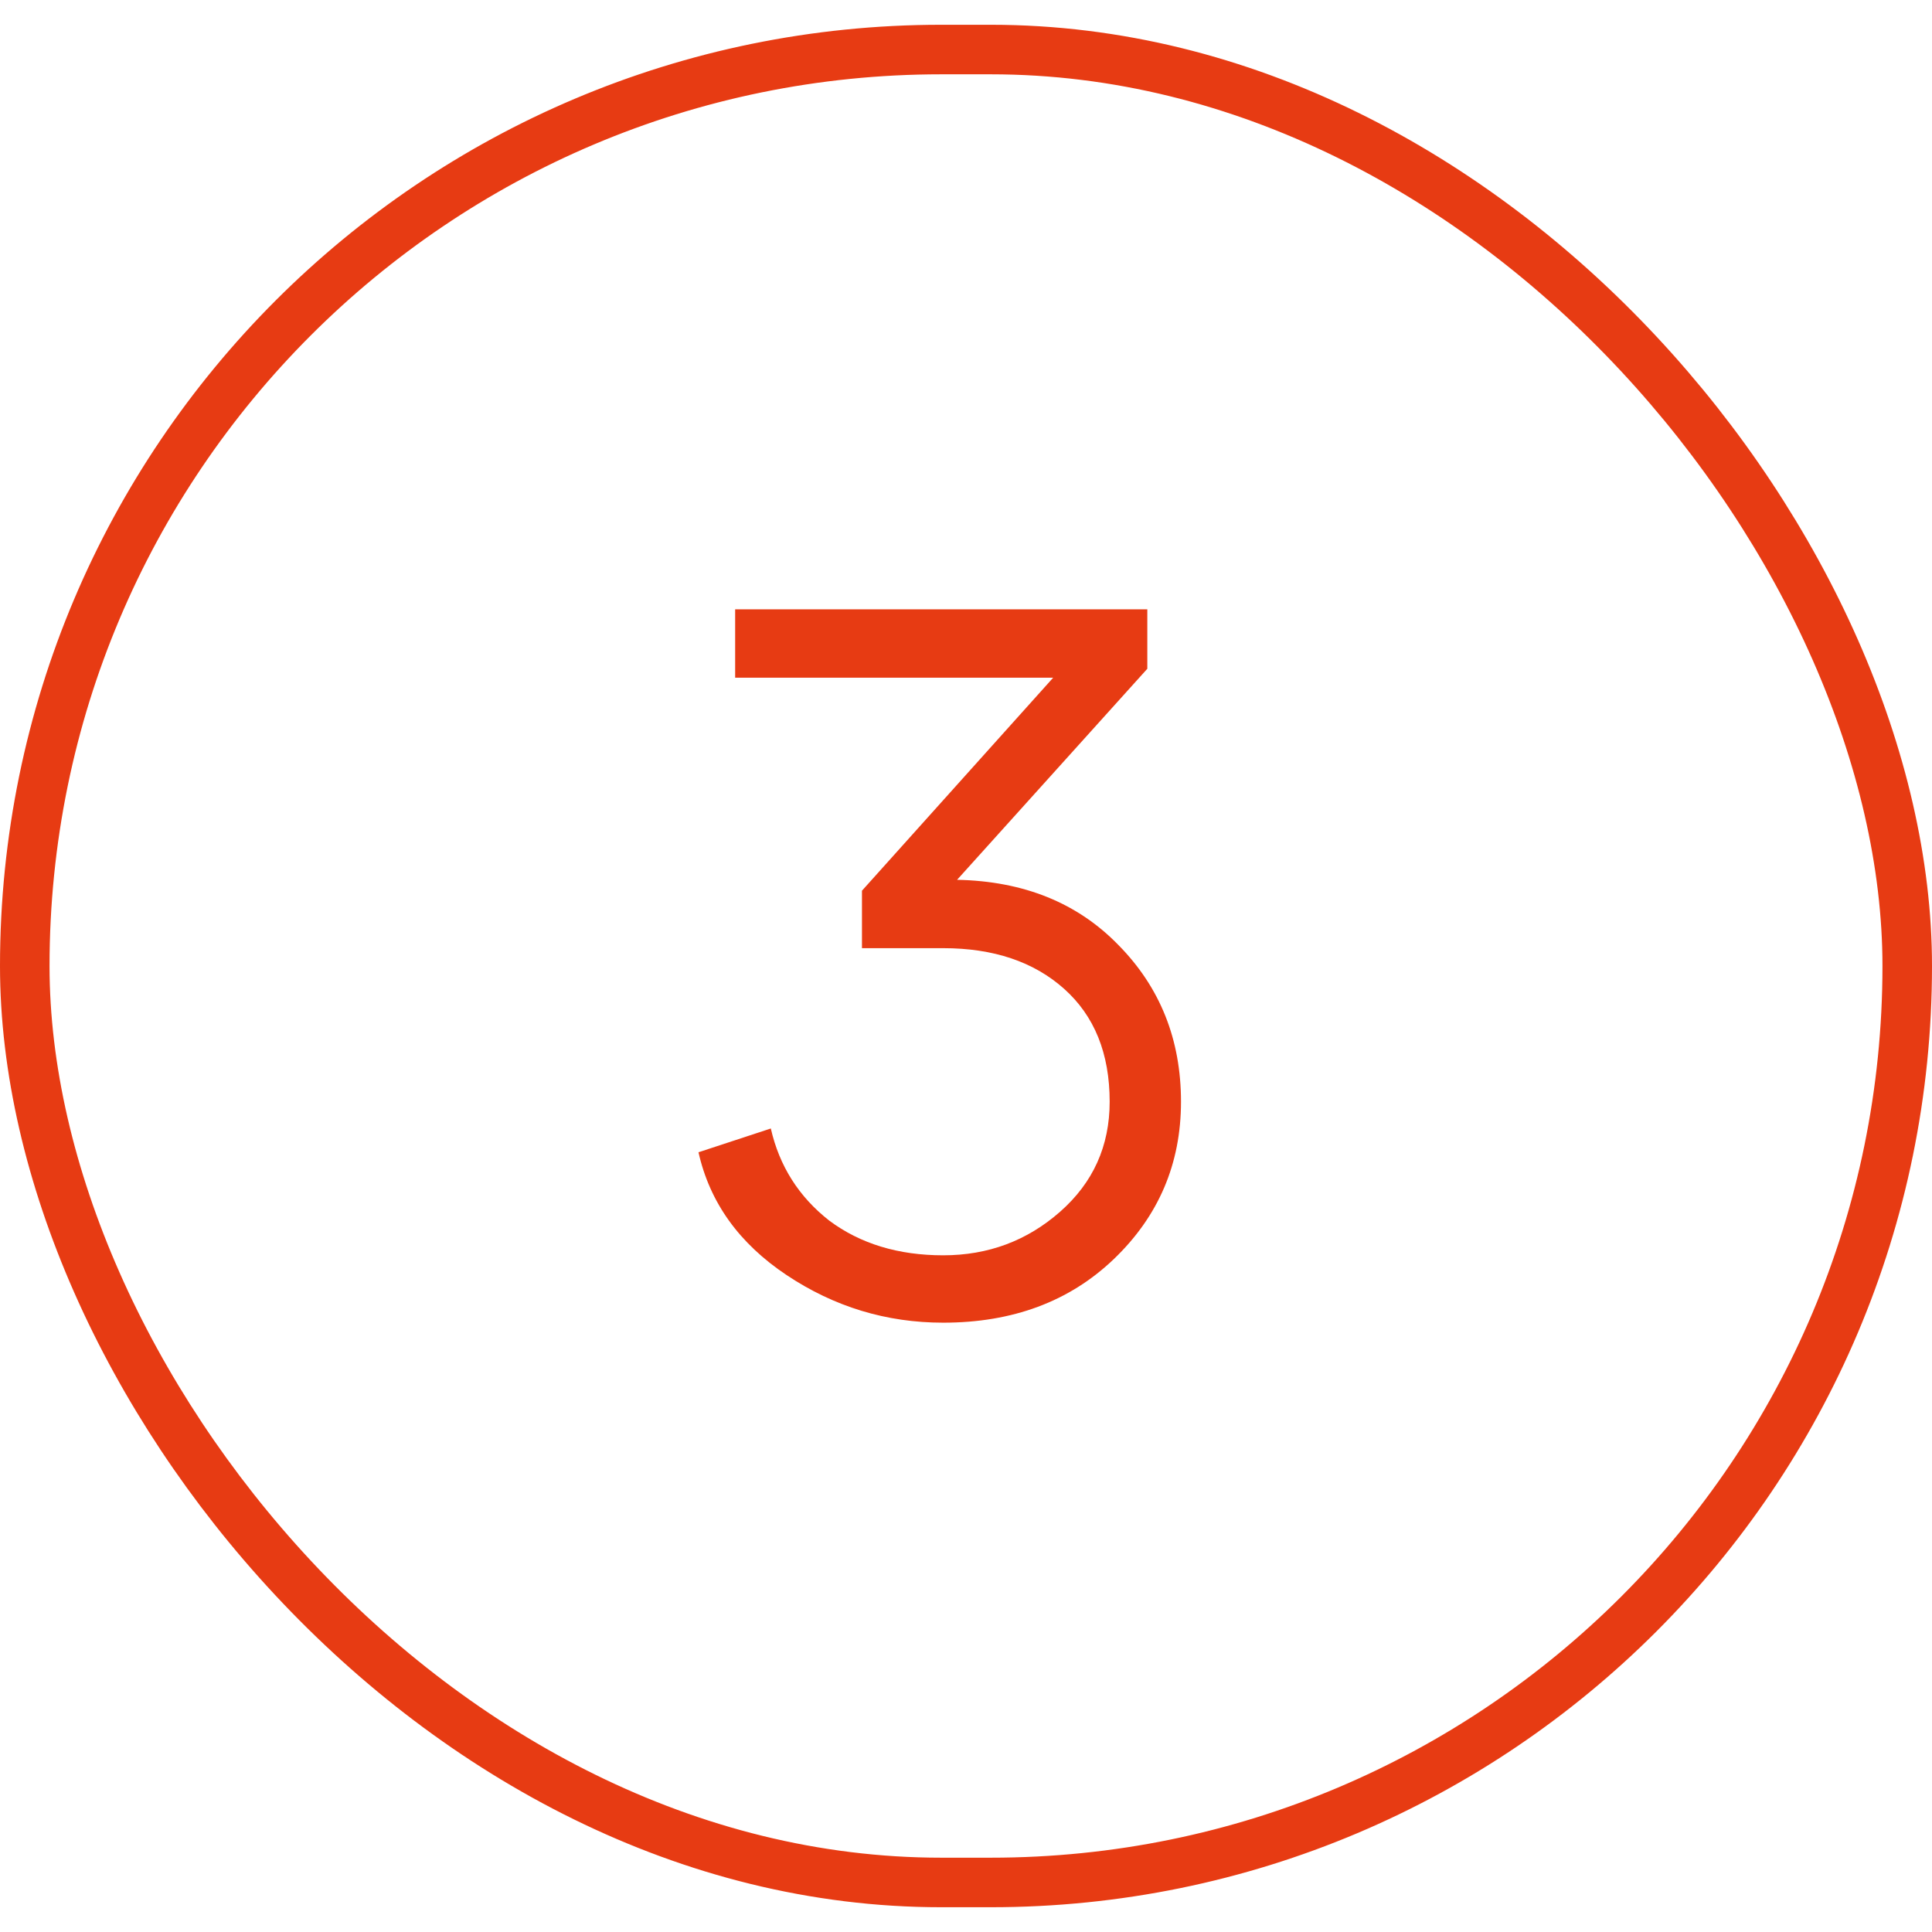
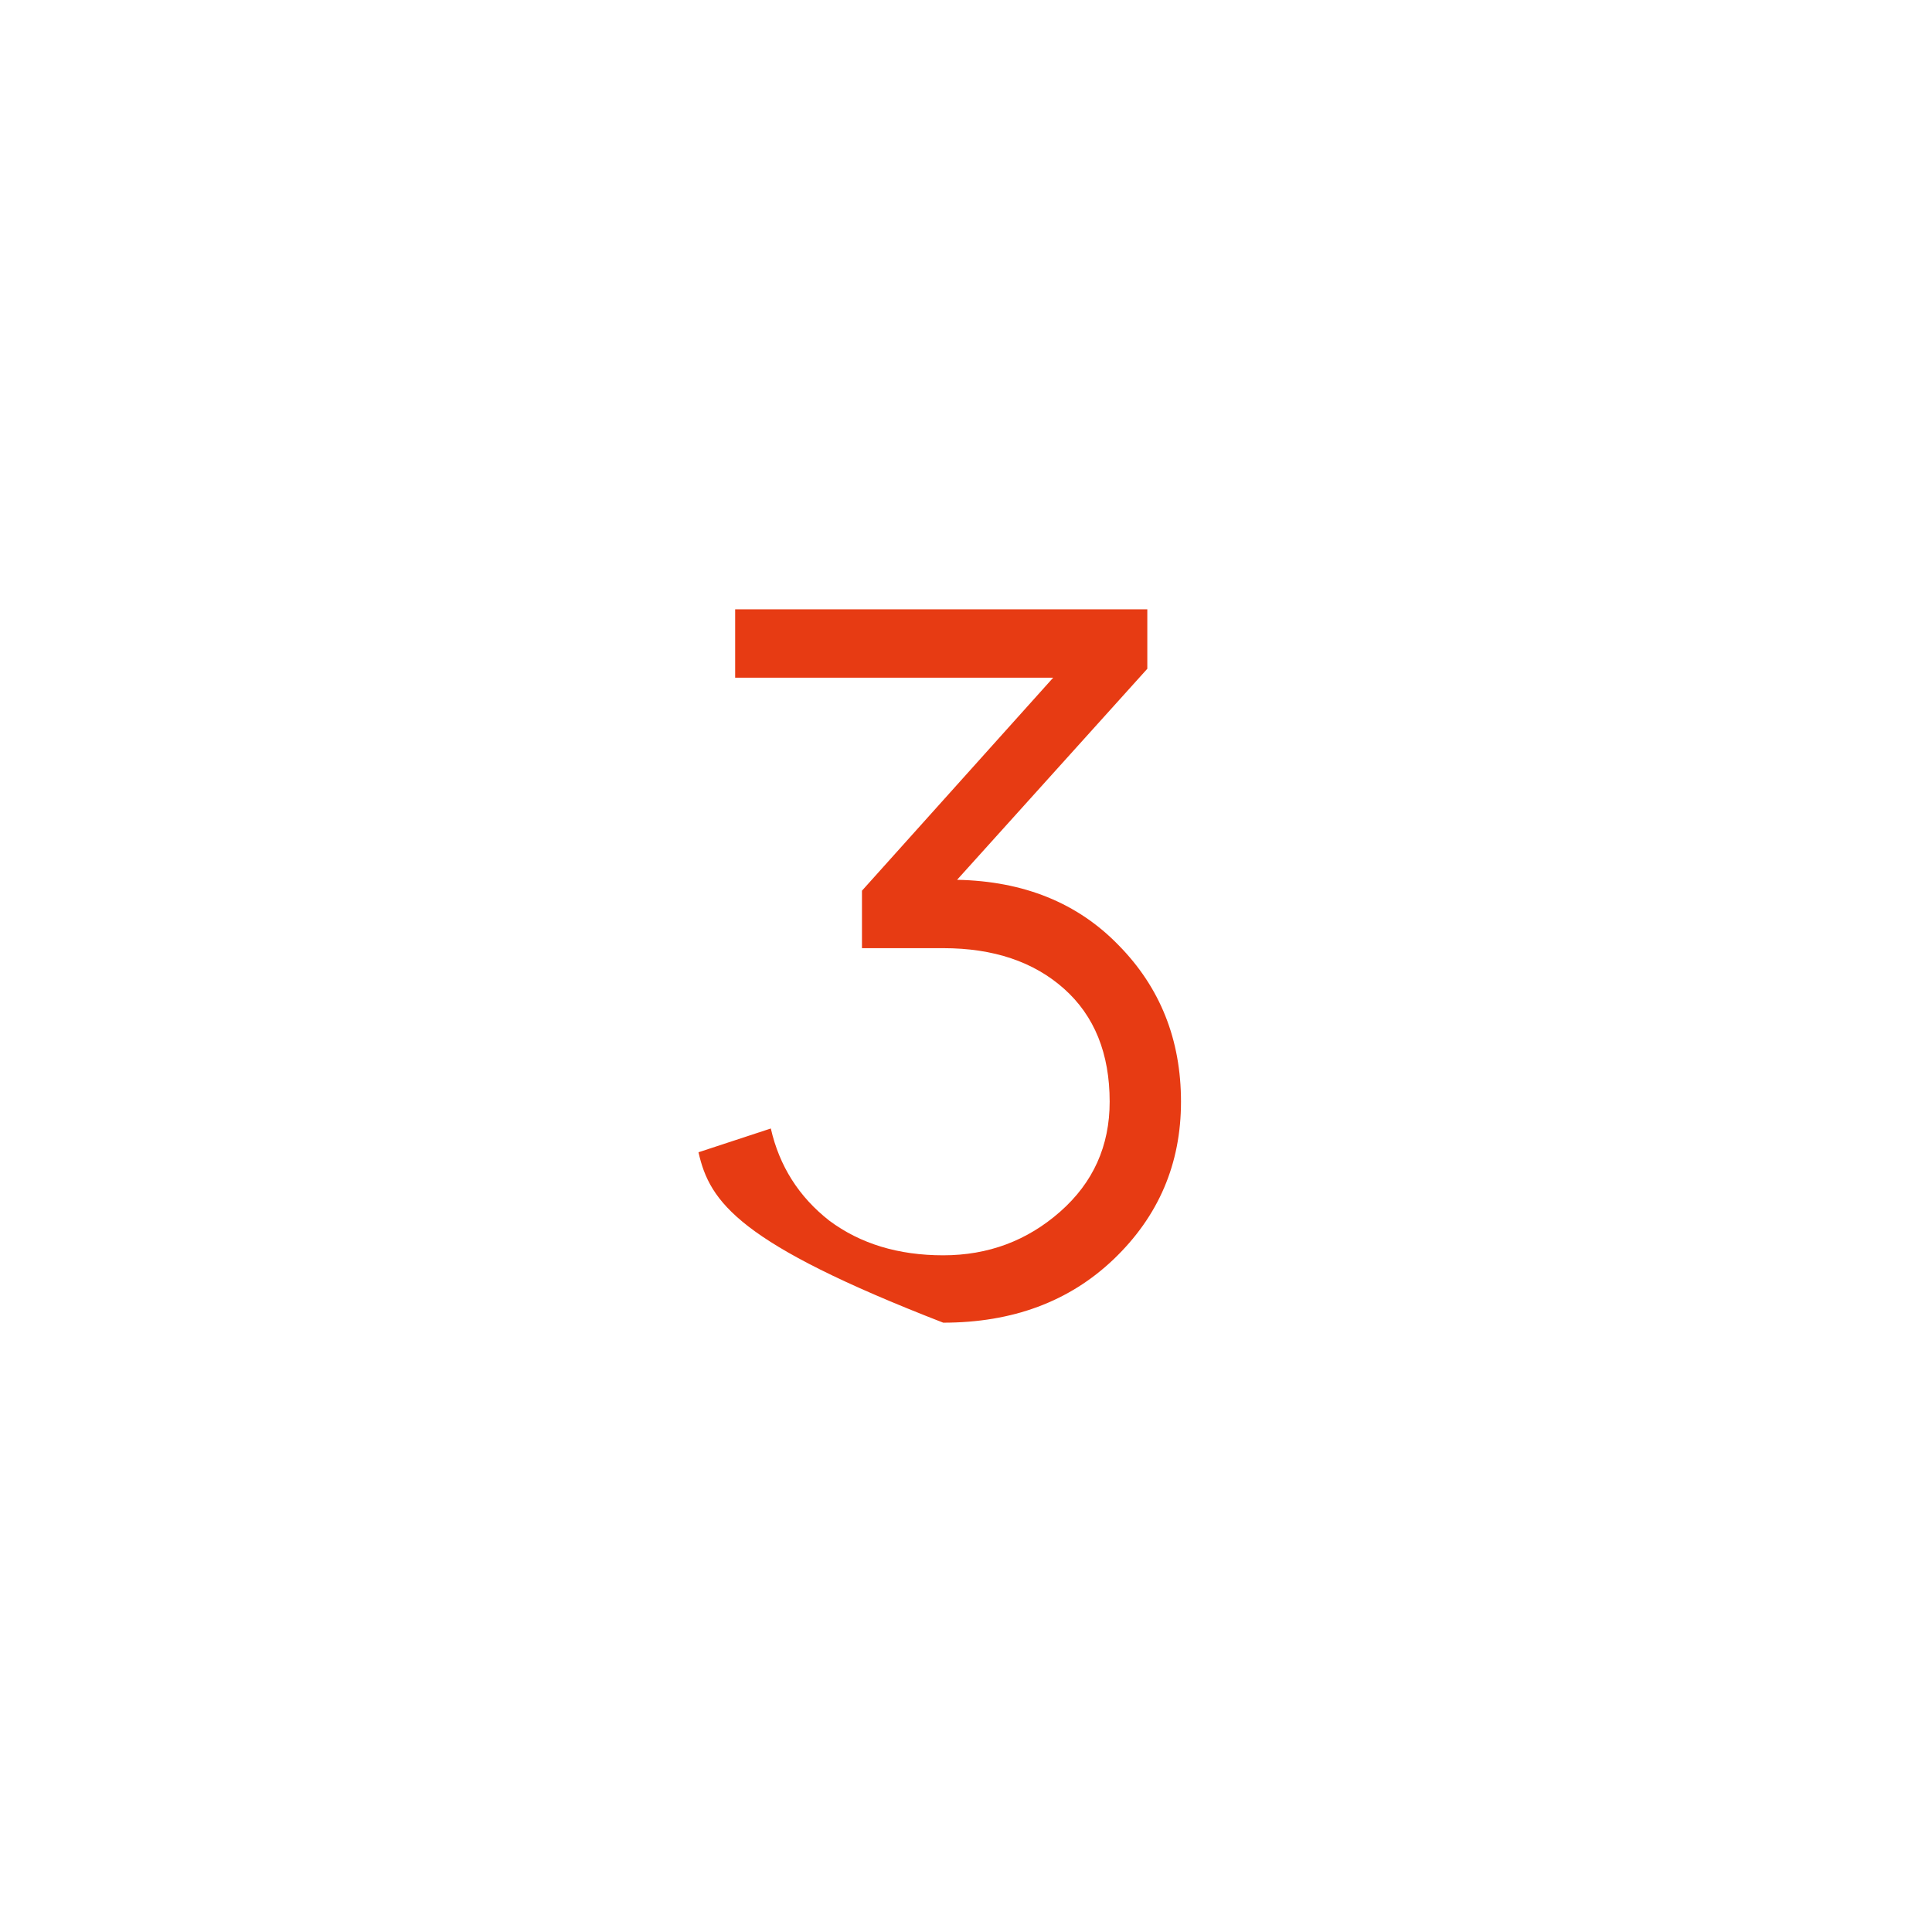
<svg xmlns="http://www.w3.org/2000/svg" width="39" height="39" viewBox="0 0 39 39" fill="none">
-   <rect x="0.5" y="1" width="38" height="37" rx="18.5" stroke="#E73B13" />
-   <path d="M19.04 26.7C17.893 26.7 16.84 26.38 15.88 25.74C14.92 25.1 14.327 24.273 14.1 23.26L15.56 22.78C15.733 23.54 16.127 24.16 16.74 24.64C17.367 25.107 18.133 25.34 19.04 25.34C19.947 25.34 20.733 25.047 21.4 24.46C22.067 23.873 22.4 23.133 22.4 22.24C22.4 21.267 22.093 20.507 21.48 19.96C20.867 19.413 20.053 19.14 19.04 19.14H17.4V17.98L21.26 13.68H14.84V12.3H23.16V13.5L19.32 17.76C20.667 17.787 21.753 18.227 22.58 19.08C23.42 19.933 23.84 20.987 23.84 22.24C23.84 23.493 23.387 24.553 22.48 25.42C21.587 26.273 20.44 26.7 19.04 26.7Z" fill="#E73B13" />
+   <path d="M19.04 26.7C14.92 25.1 14.327 24.273 14.1 23.26L15.56 22.78C15.733 23.54 16.127 24.16 16.74 24.64C17.367 25.107 18.133 25.34 19.04 25.34C19.947 25.34 20.733 25.047 21.4 24.46C22.067 23.873 22.4 23.133 22.4 22.24C22.4 21.267 22.093 20.507 21.48 19.96C20.867 19.413 20.053 19.14 19.04 19.14H17.4V17.98L21.26 13.68H14.84V12.3H23.16V13.5L19.32 17.76C20.667 17.787 21.753 18.227 22.58 19.08C23.42 19.933 23.84 20.987 23.84 22.24C23.84 23.493 23.387 24.553 22.48 25.42C21.587 26.273 20.44 26.7 19.04 26.7Z" fill="#E73B13" />
</svg>